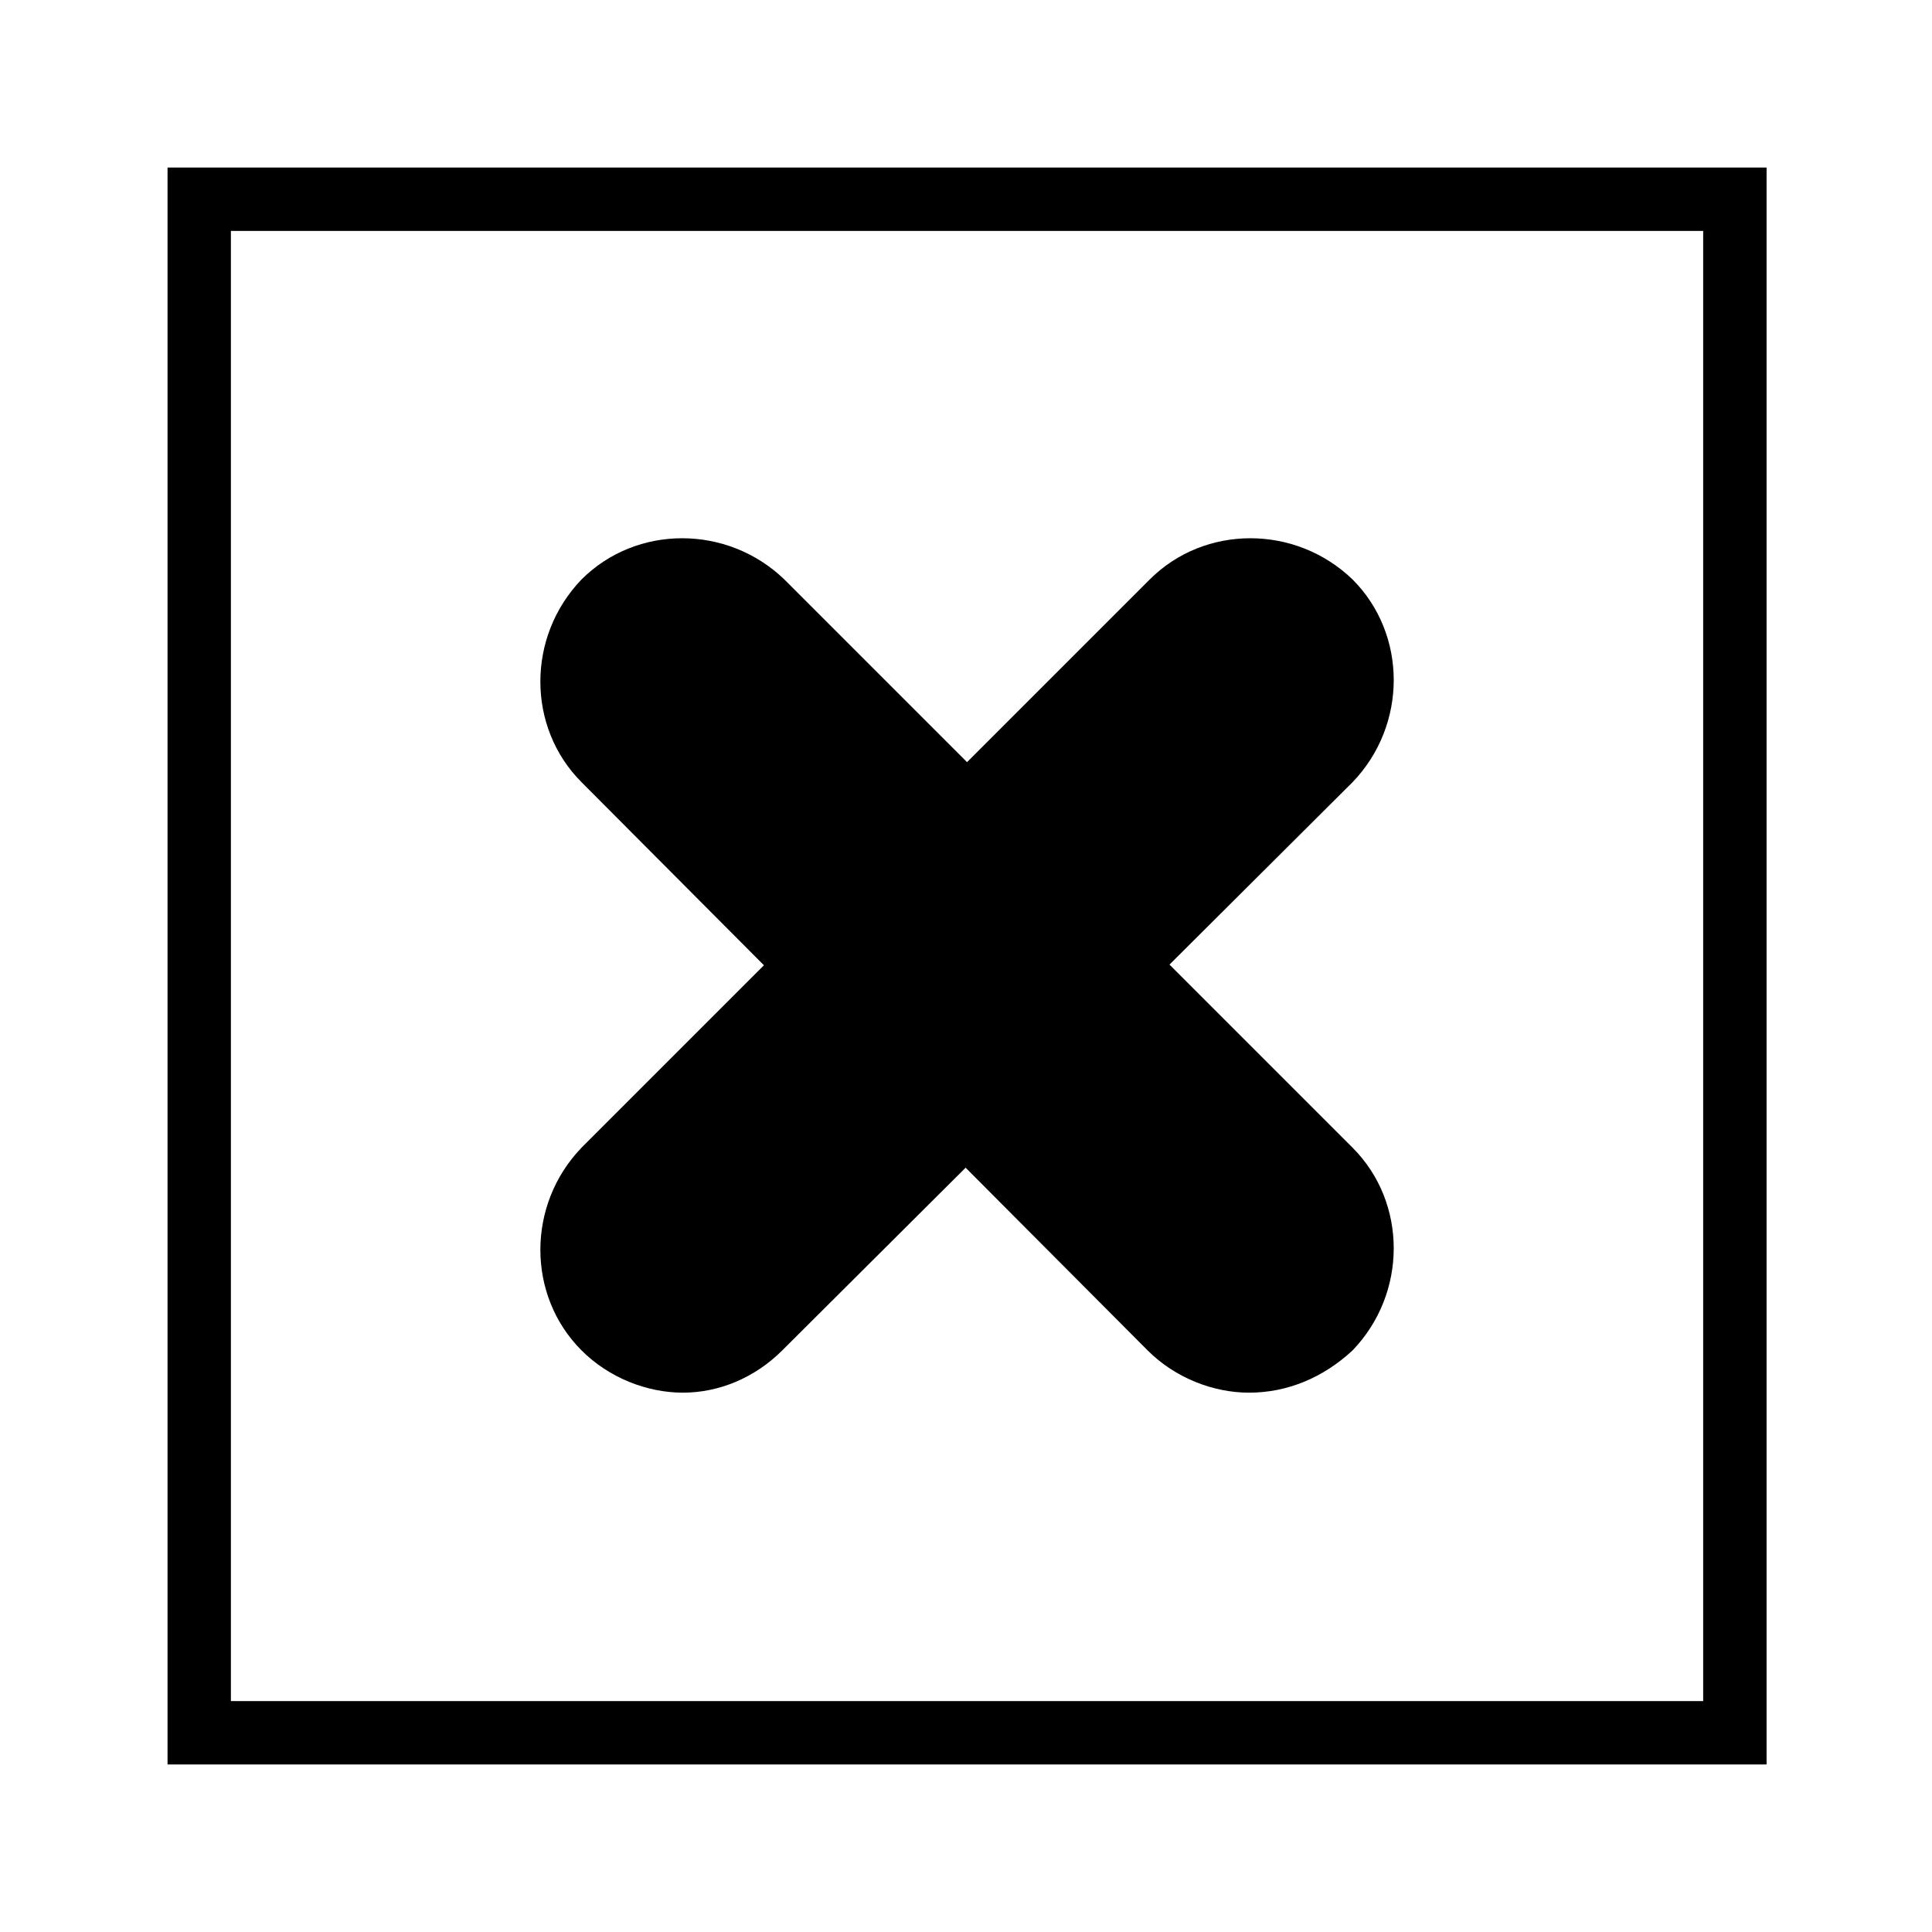
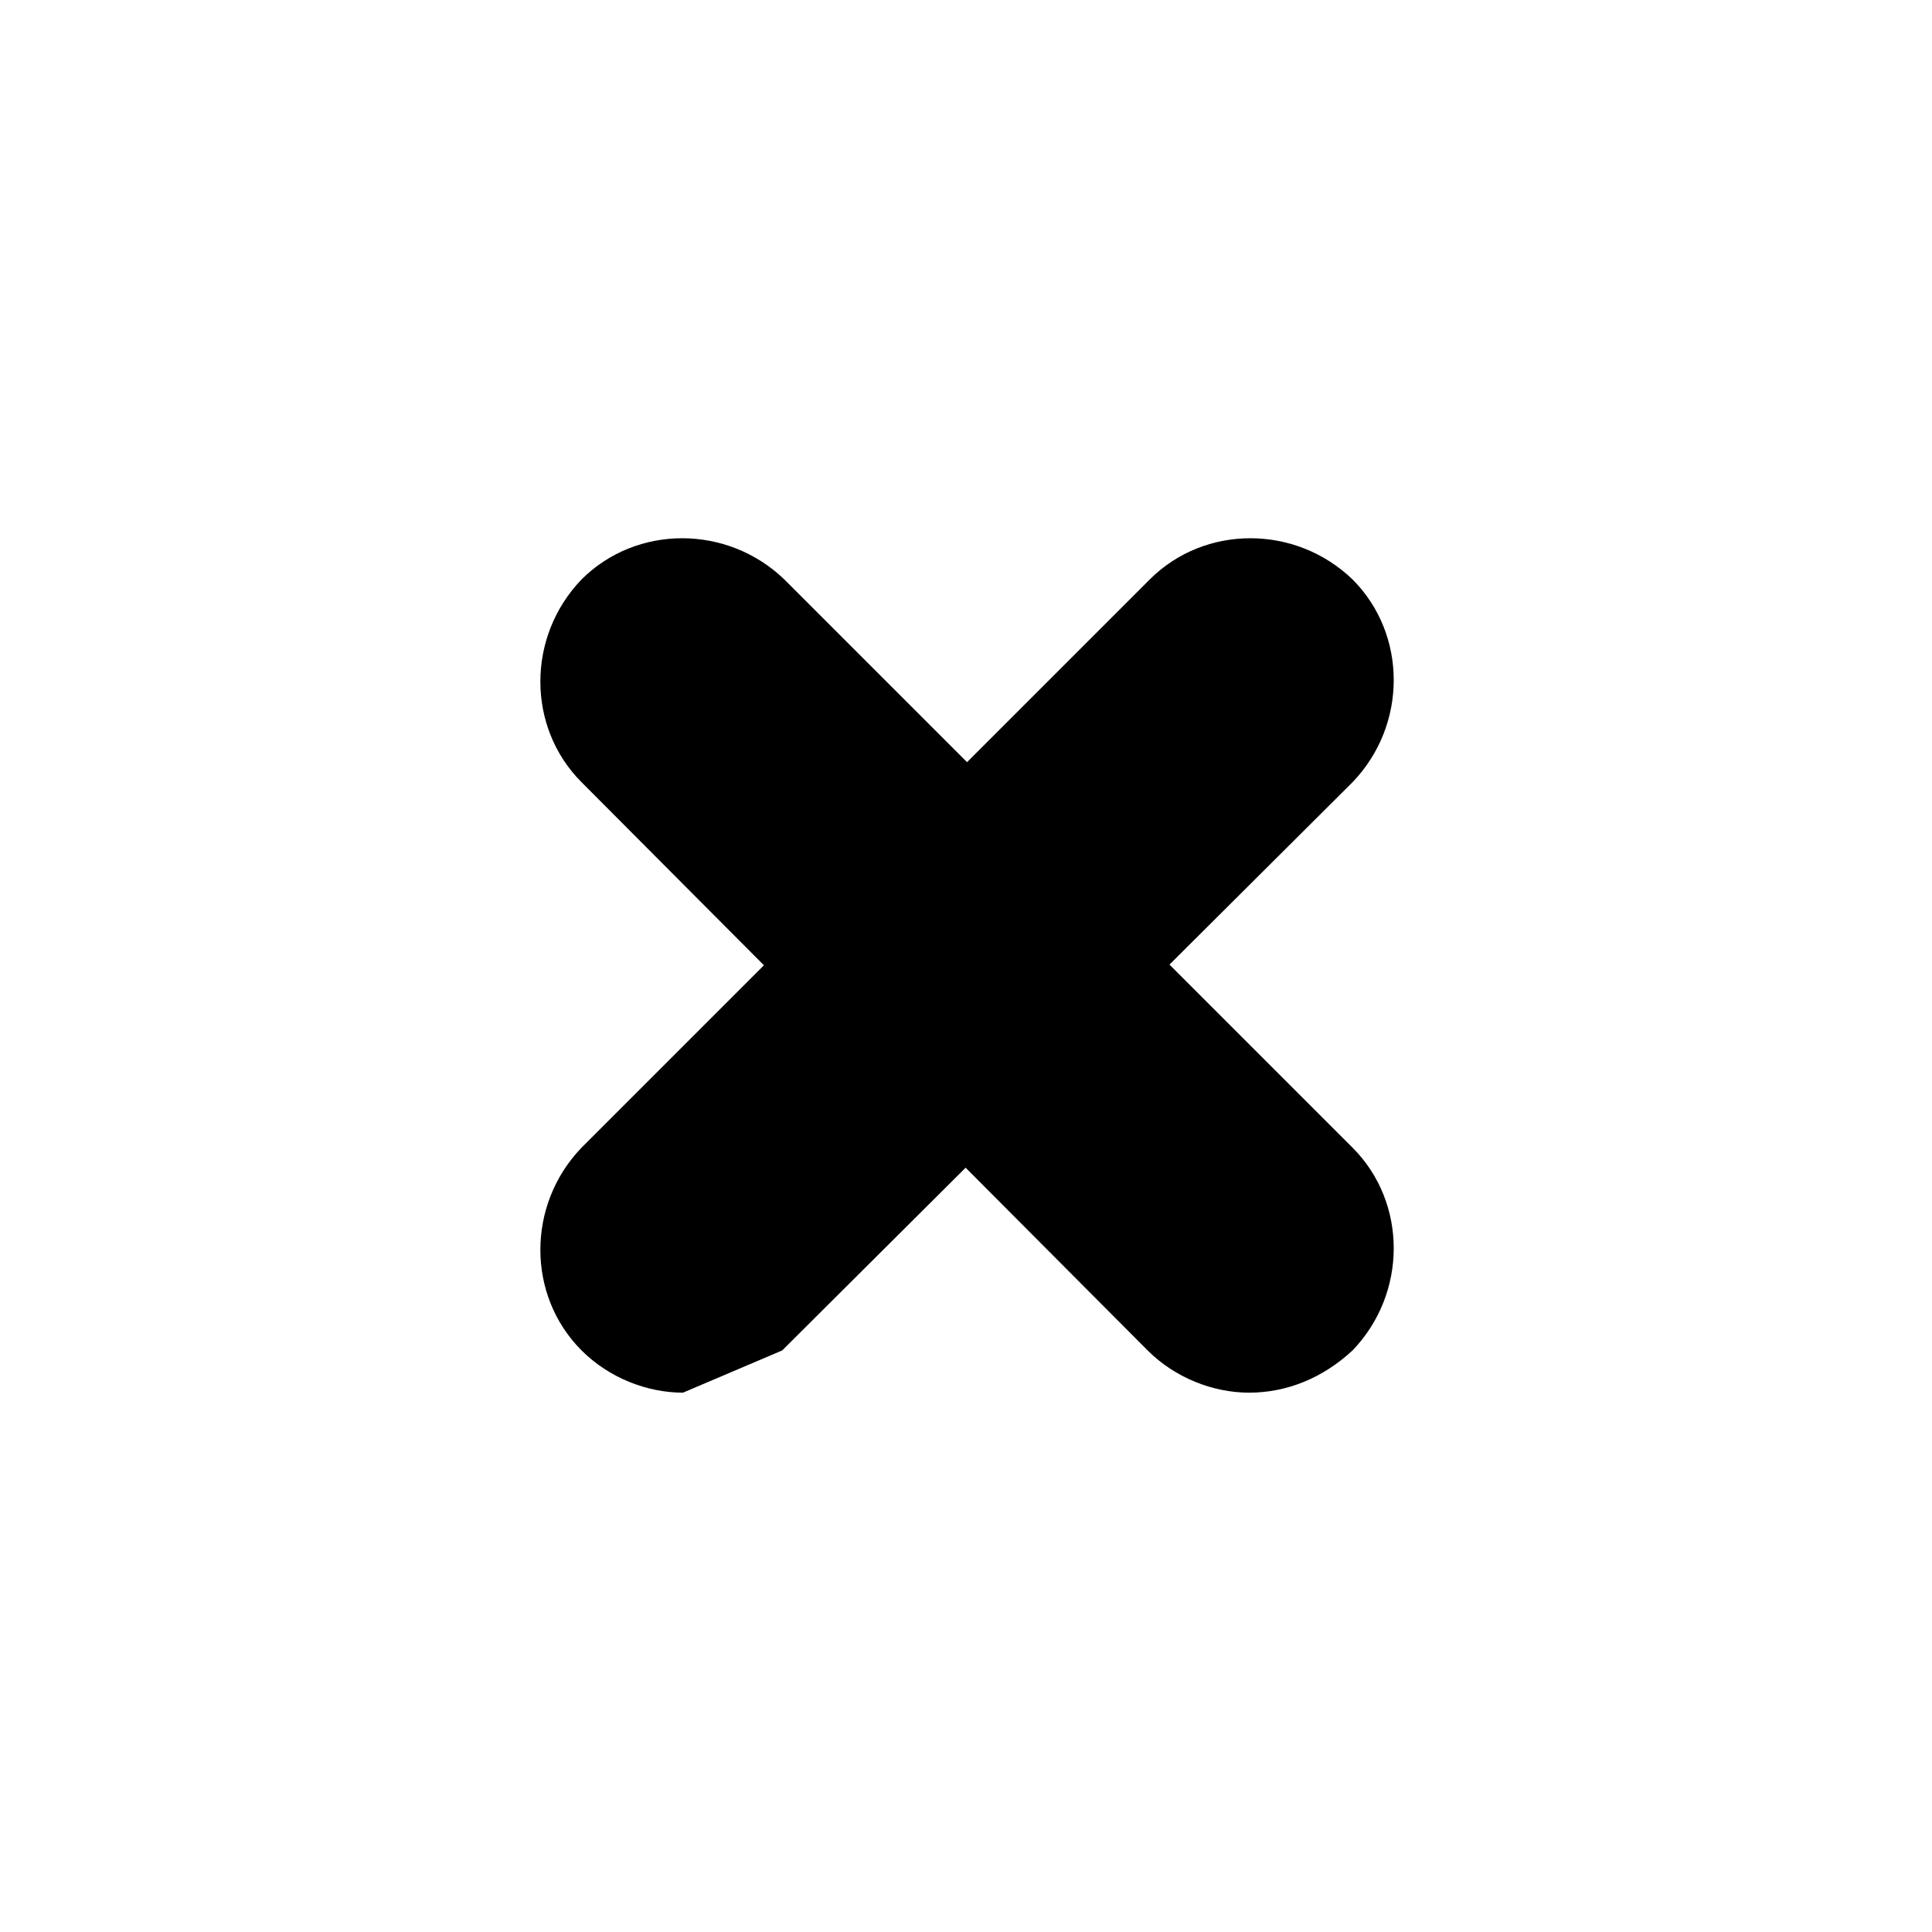
<svg xmlns="http://www.w3.org/2000/svg" fill="#000000" width="800px" height="800px" version="1.1" viewBox="144 144 512 512">
  <g>
-     <path d="m611.6 611.6h-423.2v-423.2h423.76v423.2zm-406.41-16.793h390.17v-389.61h-390.17z" />
    <path d="m475.01 513.07c-9.516 0-19.594-3.918-26.871-11.195l-150.02-150.58c-14.555-14.555-14.555-38.625 0-53.738 14.555-14.555 38.625-14.555 53.738 0l150.58 150.58c14.555 14.555 14.555 38.625 0 53.738-7.836 7.277-17.352 11.195-27.426 11.195z" />
-     <path d="m324.99 513.07c-9.516 0-19.594-3.918-26.871-11.195-14.555-14.555-14.555-38.625 0-53.738l150.58-150.58c14.555-14.555 38.625-14.555 53.738 0 14.555 14.555 14.555 38.625 0 53.738l-151.14 150.58c-7.277 7.277-16.793 11.195-26.309 11.195z" />
+     <path d="m324.99 513.07c-9.516 0-19.594-3.918-26.871-11.195-14.555-14.555-14.555-38.625 0-53.738l150.58-150.58c14.555-14.555 38.625-14.555 53.738 0 14.555 14.555 14.555 38.625 0 53.738l-151.14 150.58z" />
  </g>
</svg>